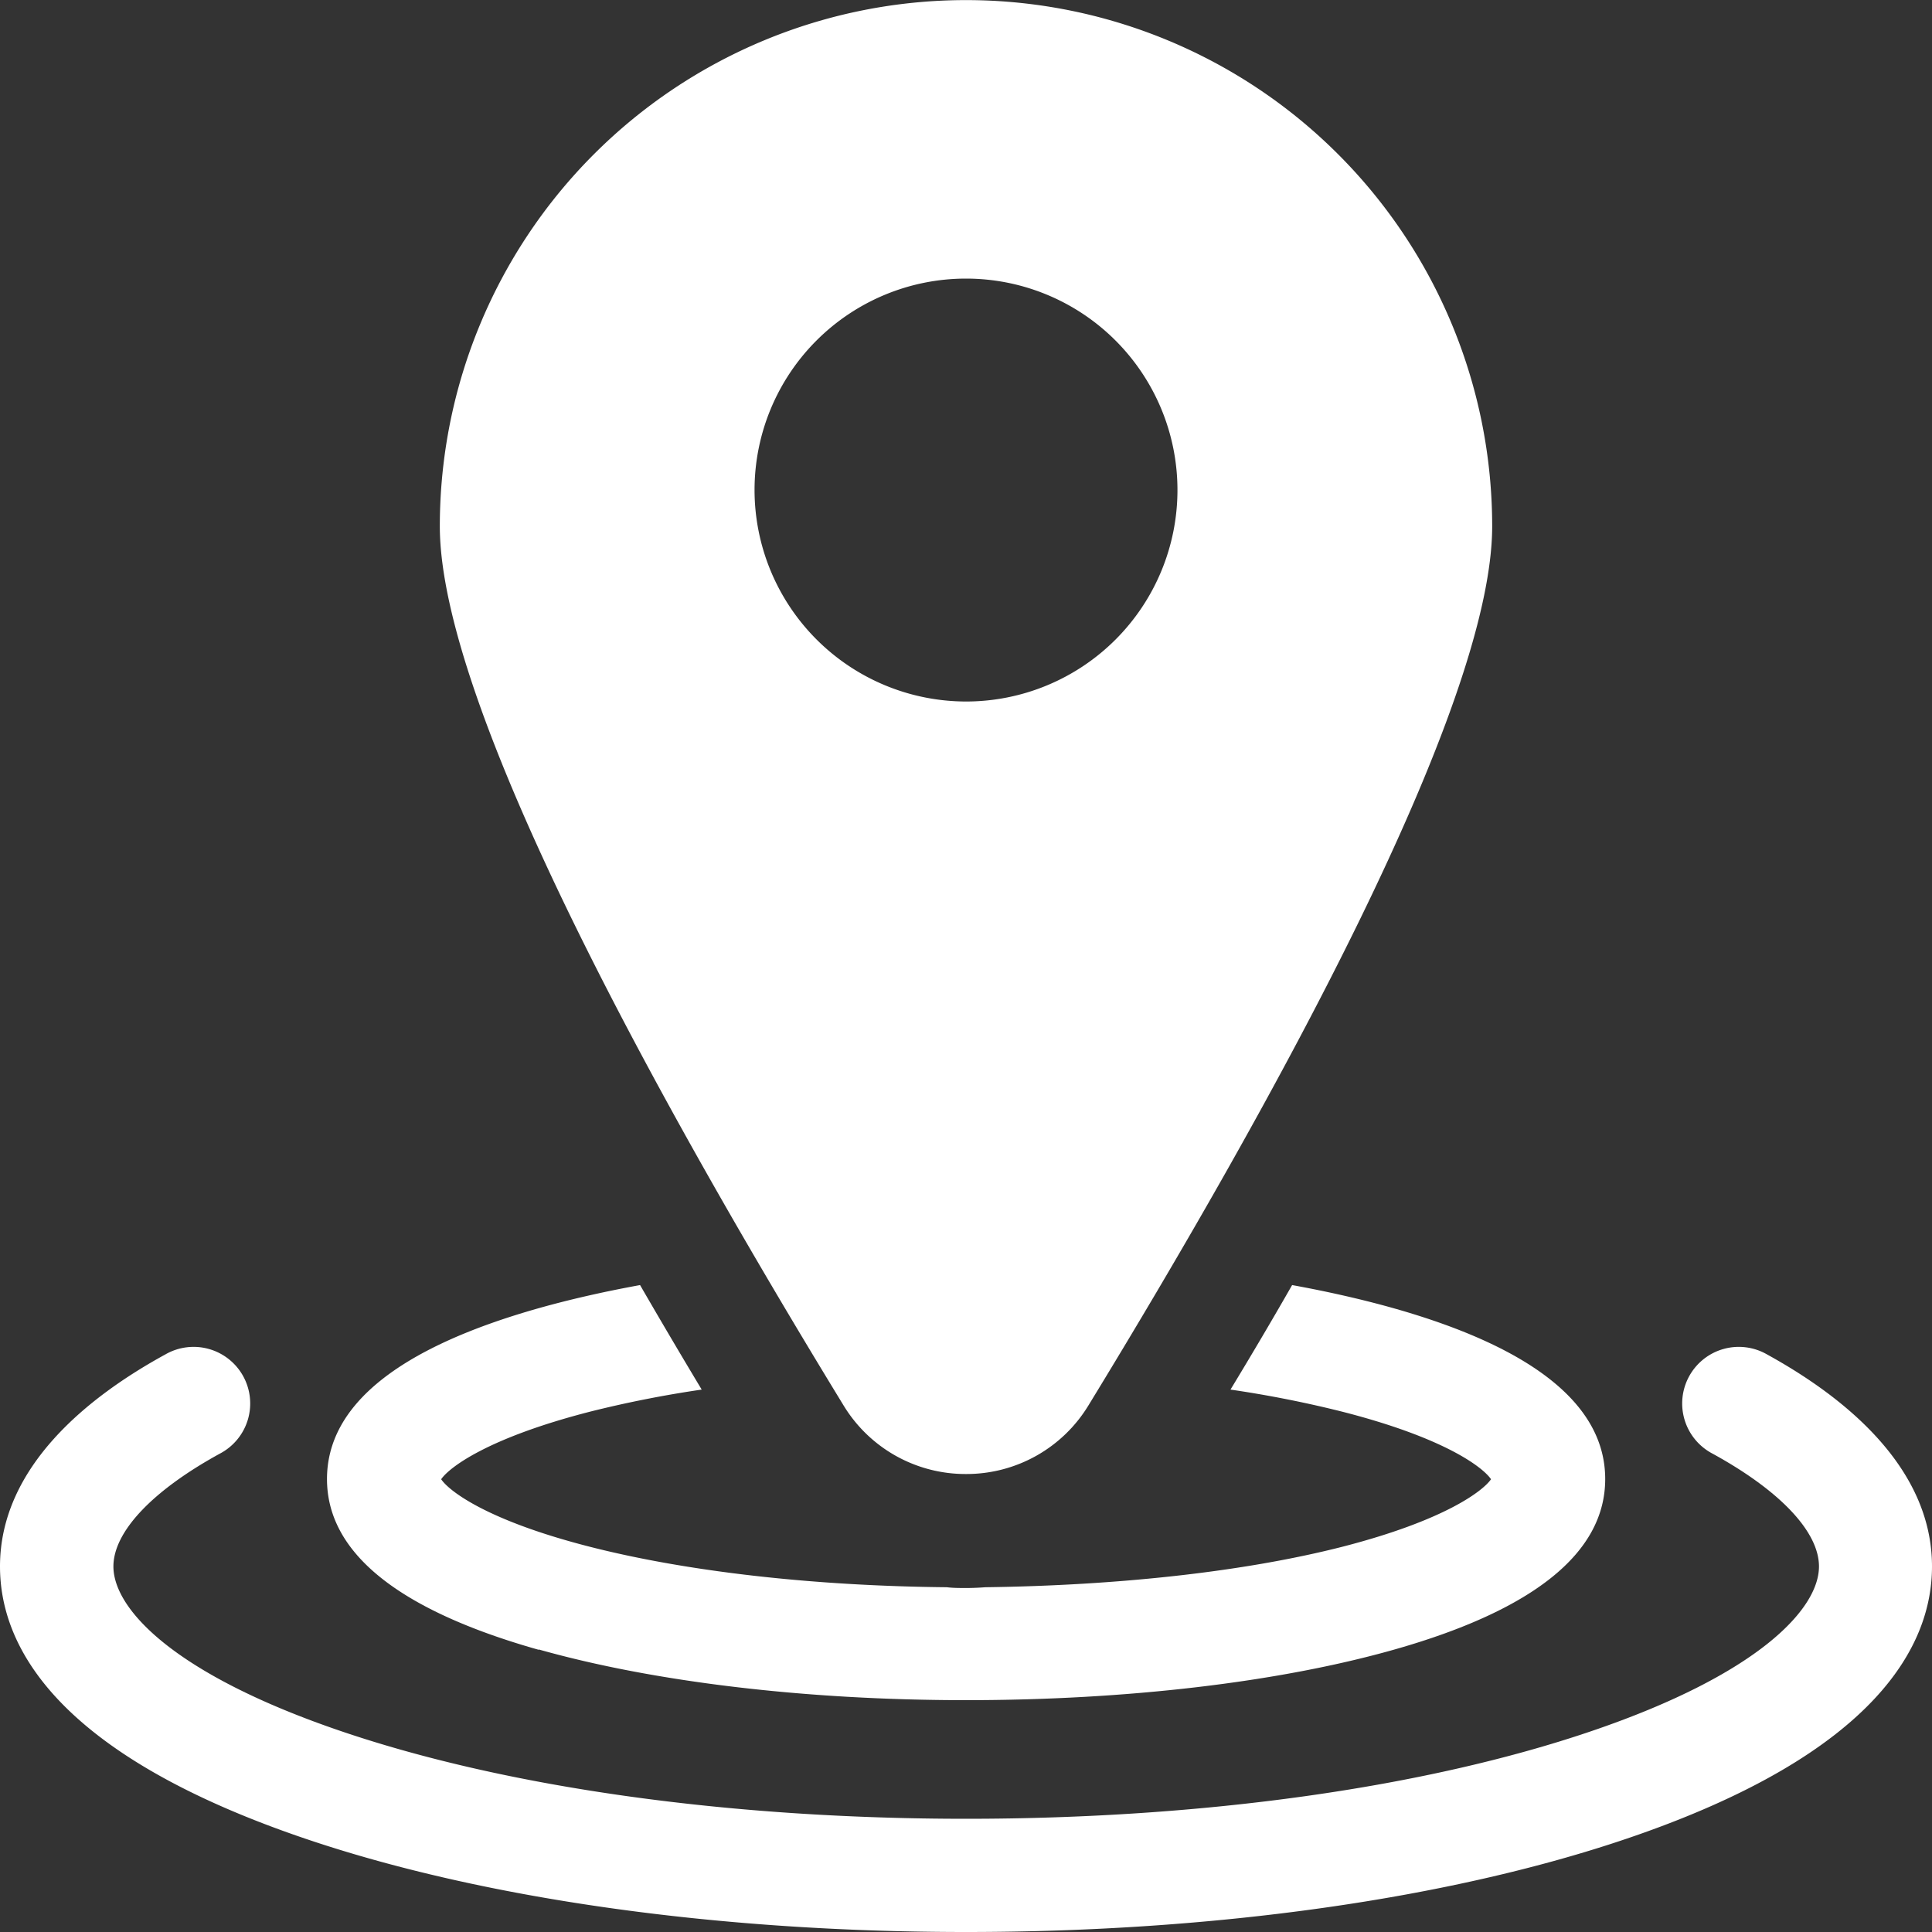
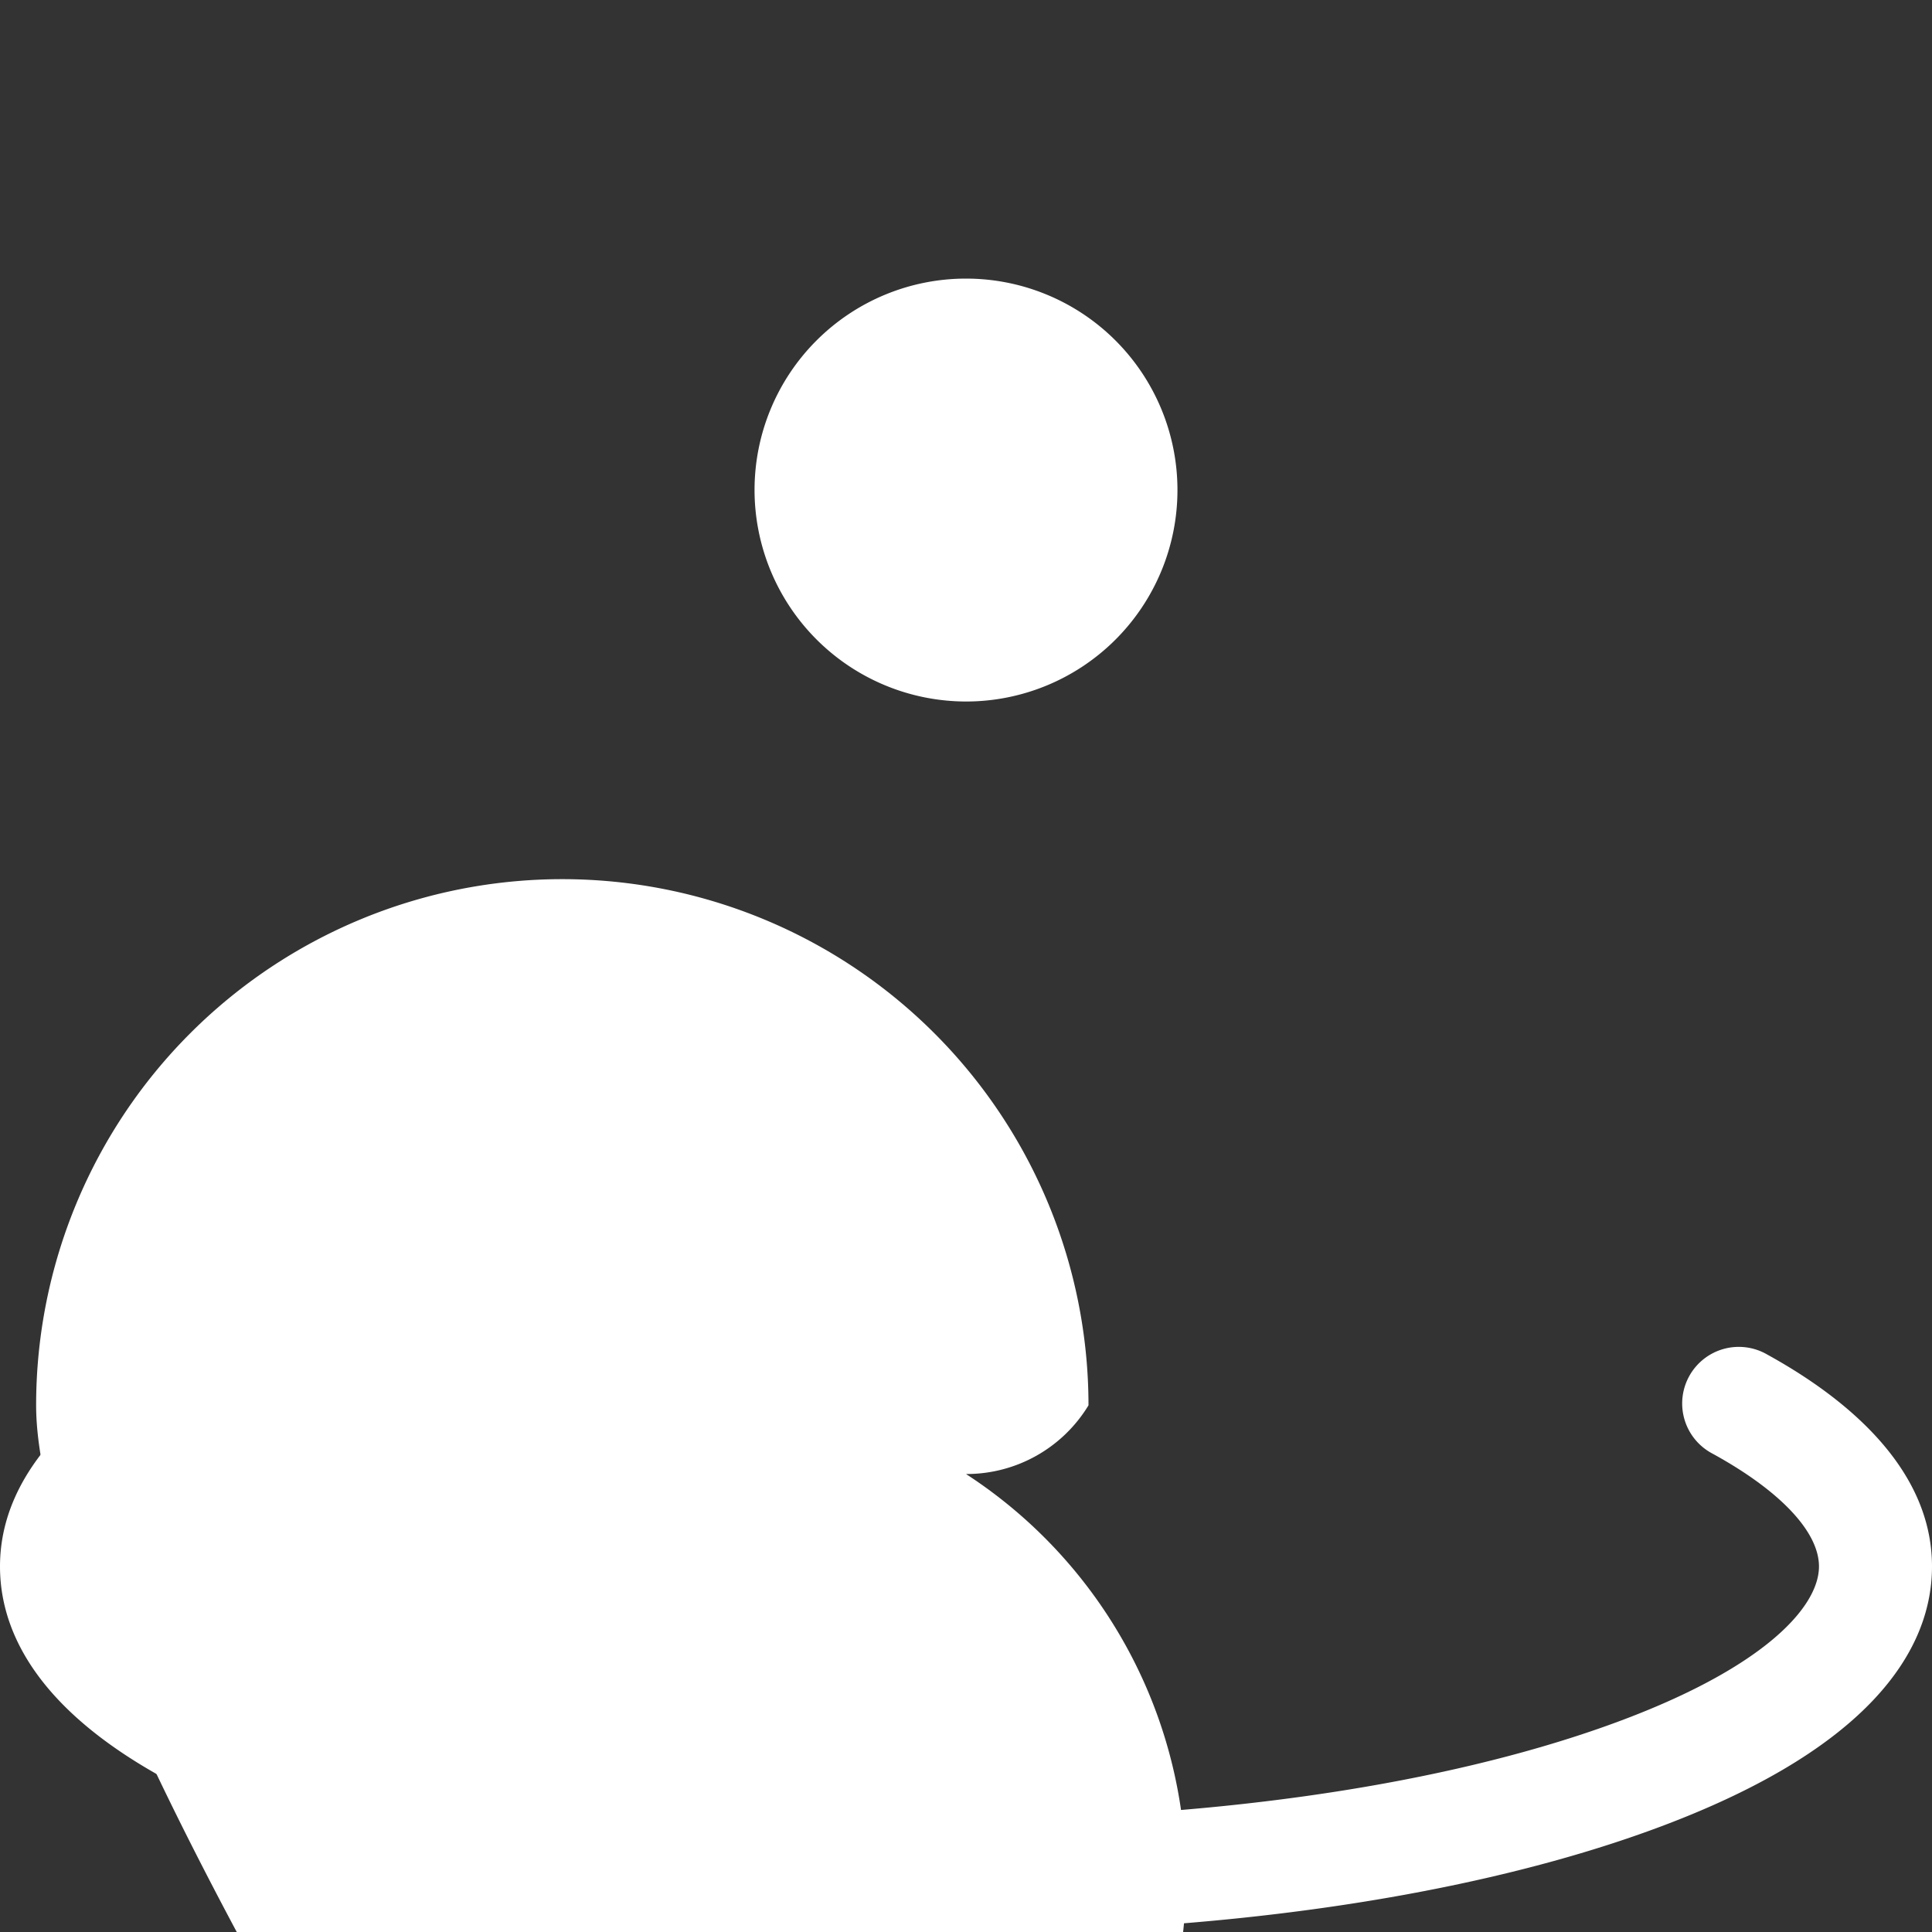
<svg xmlns="http://www.w3.org/2000/svg" id="Capa_1" data-name="Capa 1" viewBox="0 0 200 200">
  <rect x="0" y="0" width="200" height="200" fill="#333333" stroke="none" />
  <defs>
    <style>.cls-1{fill:#fff;}</style>
  </defs>
  <path class="cls-1" d="M182.94,140.22a5.86,5.86,0,1,0-5.64,10.27c7,3.84,11,8.09,11,11.67,0,4.37-6.2,11.15-23.6,17.06-17.19,5.84-40.16,9.06-64.68,9.06s-47.49-3.22-64.68-9.06c-17.4-5.91-23.6-12.69-23.6-17.06,0-3.58,4-7.83,11-11.67a5.86,5.86,0,1,0-5.64-10.27C9.28,144.5,0,151.77,0,162.16c0,8,5.47,19.3,31.55,28.16C49.92,196.56,74.23,200,100,200s50.08-3.44,68.45-9.68c26.08-8.86,31.55-20.2,31.55-28.16,0-10.39-9.28-17.66-17.06-21.94Zm0,0" />
-   <path class="cls-1" d="M55.76,170.75C67.66,174.11,83.37,176,100,176s32.34-1.85,44.24-5.21c14.55-4.11,21.93-10.06,21.93-17.68s-7.38-13.58-21.93-17.69c-3.23-.91-6.75-1.71-10.48-2.39q-3,5.25-6.38,10.82a116.74,116.74,0,0,1,11.54,2.28c10.71,2.73,14.62,5.8,15.43,7-.81,1.18-4.72,4.25-15.43,7-10.13,2.58-23.17,4-36.91,4.18-.66.05-1.34.08-2,.08s-1.35,0-2-.08c-13.74-.13-26.78-1.6-36.91-4.18-10.71-2.73-14.63-5.8-15.43-7,.8-1.18,4.72-4.25,15.43-7a116.74,116.74,0,0,1,11.54-2.28q-3.34-5.56-6.38-10.82c-3.73.68-7.25,1.48-10.48,2.39-14.55,4.11-21.93,10.06-21.93,17.69s7.38,13.57,21.93,17.68Zm0,0" />
-   <path class="cls-1" d="M100,152.59a14.77,14.77,0,0,0,12.68-7.11c19.06-31.19,41.79-72.3,41.79-91a54.47,54.47,0,0,0-108.94,0c0,18.71,22.73,59.82,41.79,91A14.77,14.77,0,0,0,100,152.59ZM78.11,50.73A21.89,21.89,0,1,1,100,72.62,21.92,21.92,0,0,1,78.11,50.73Zm0,0" />
+   <path class="cls-1" d="M100,152.59a14.77,14.77,0,0,0,12.68-7.11a54.47,54.47,0,0,0-108.94,0c0,18.71,22.73,59.82,41.79,91A14.77,14.77,0,0,0,100,152.59ZM78.11,50.73A21.89,21.89,0,1,1,100,72.62,21.92,21.92,0,0,1,78.11,50.73Zm0,0" />
</svg>